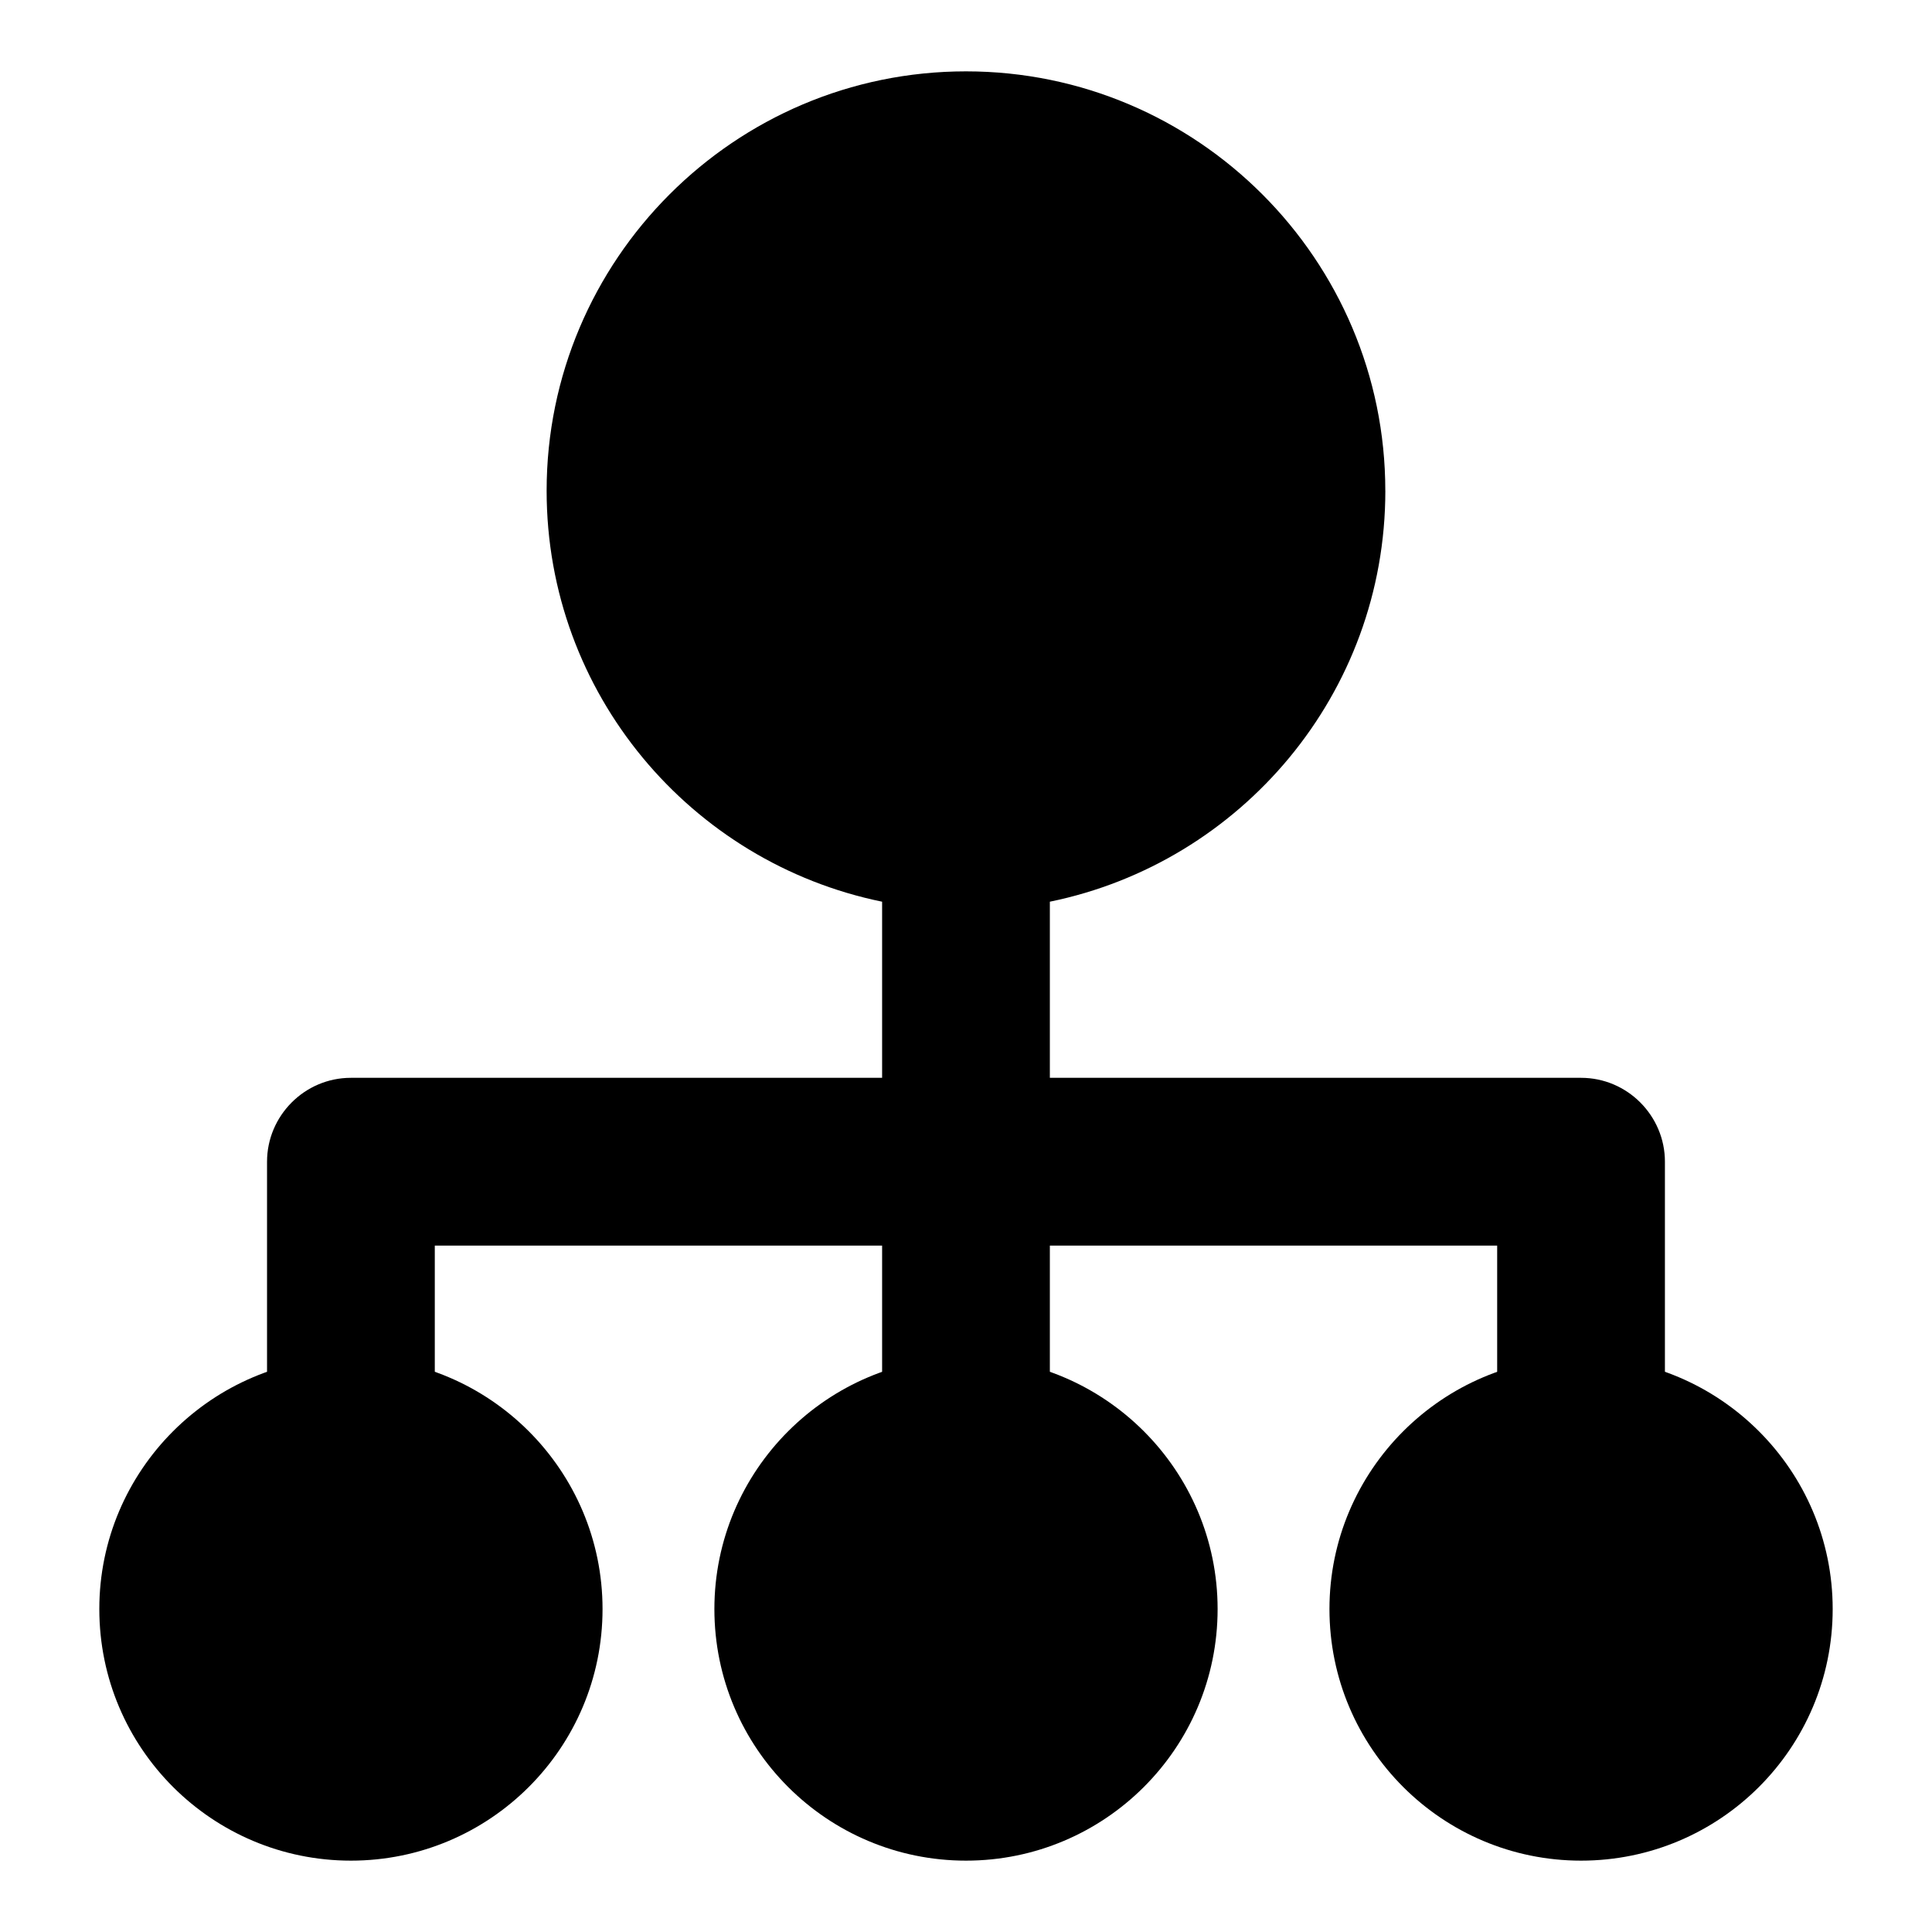
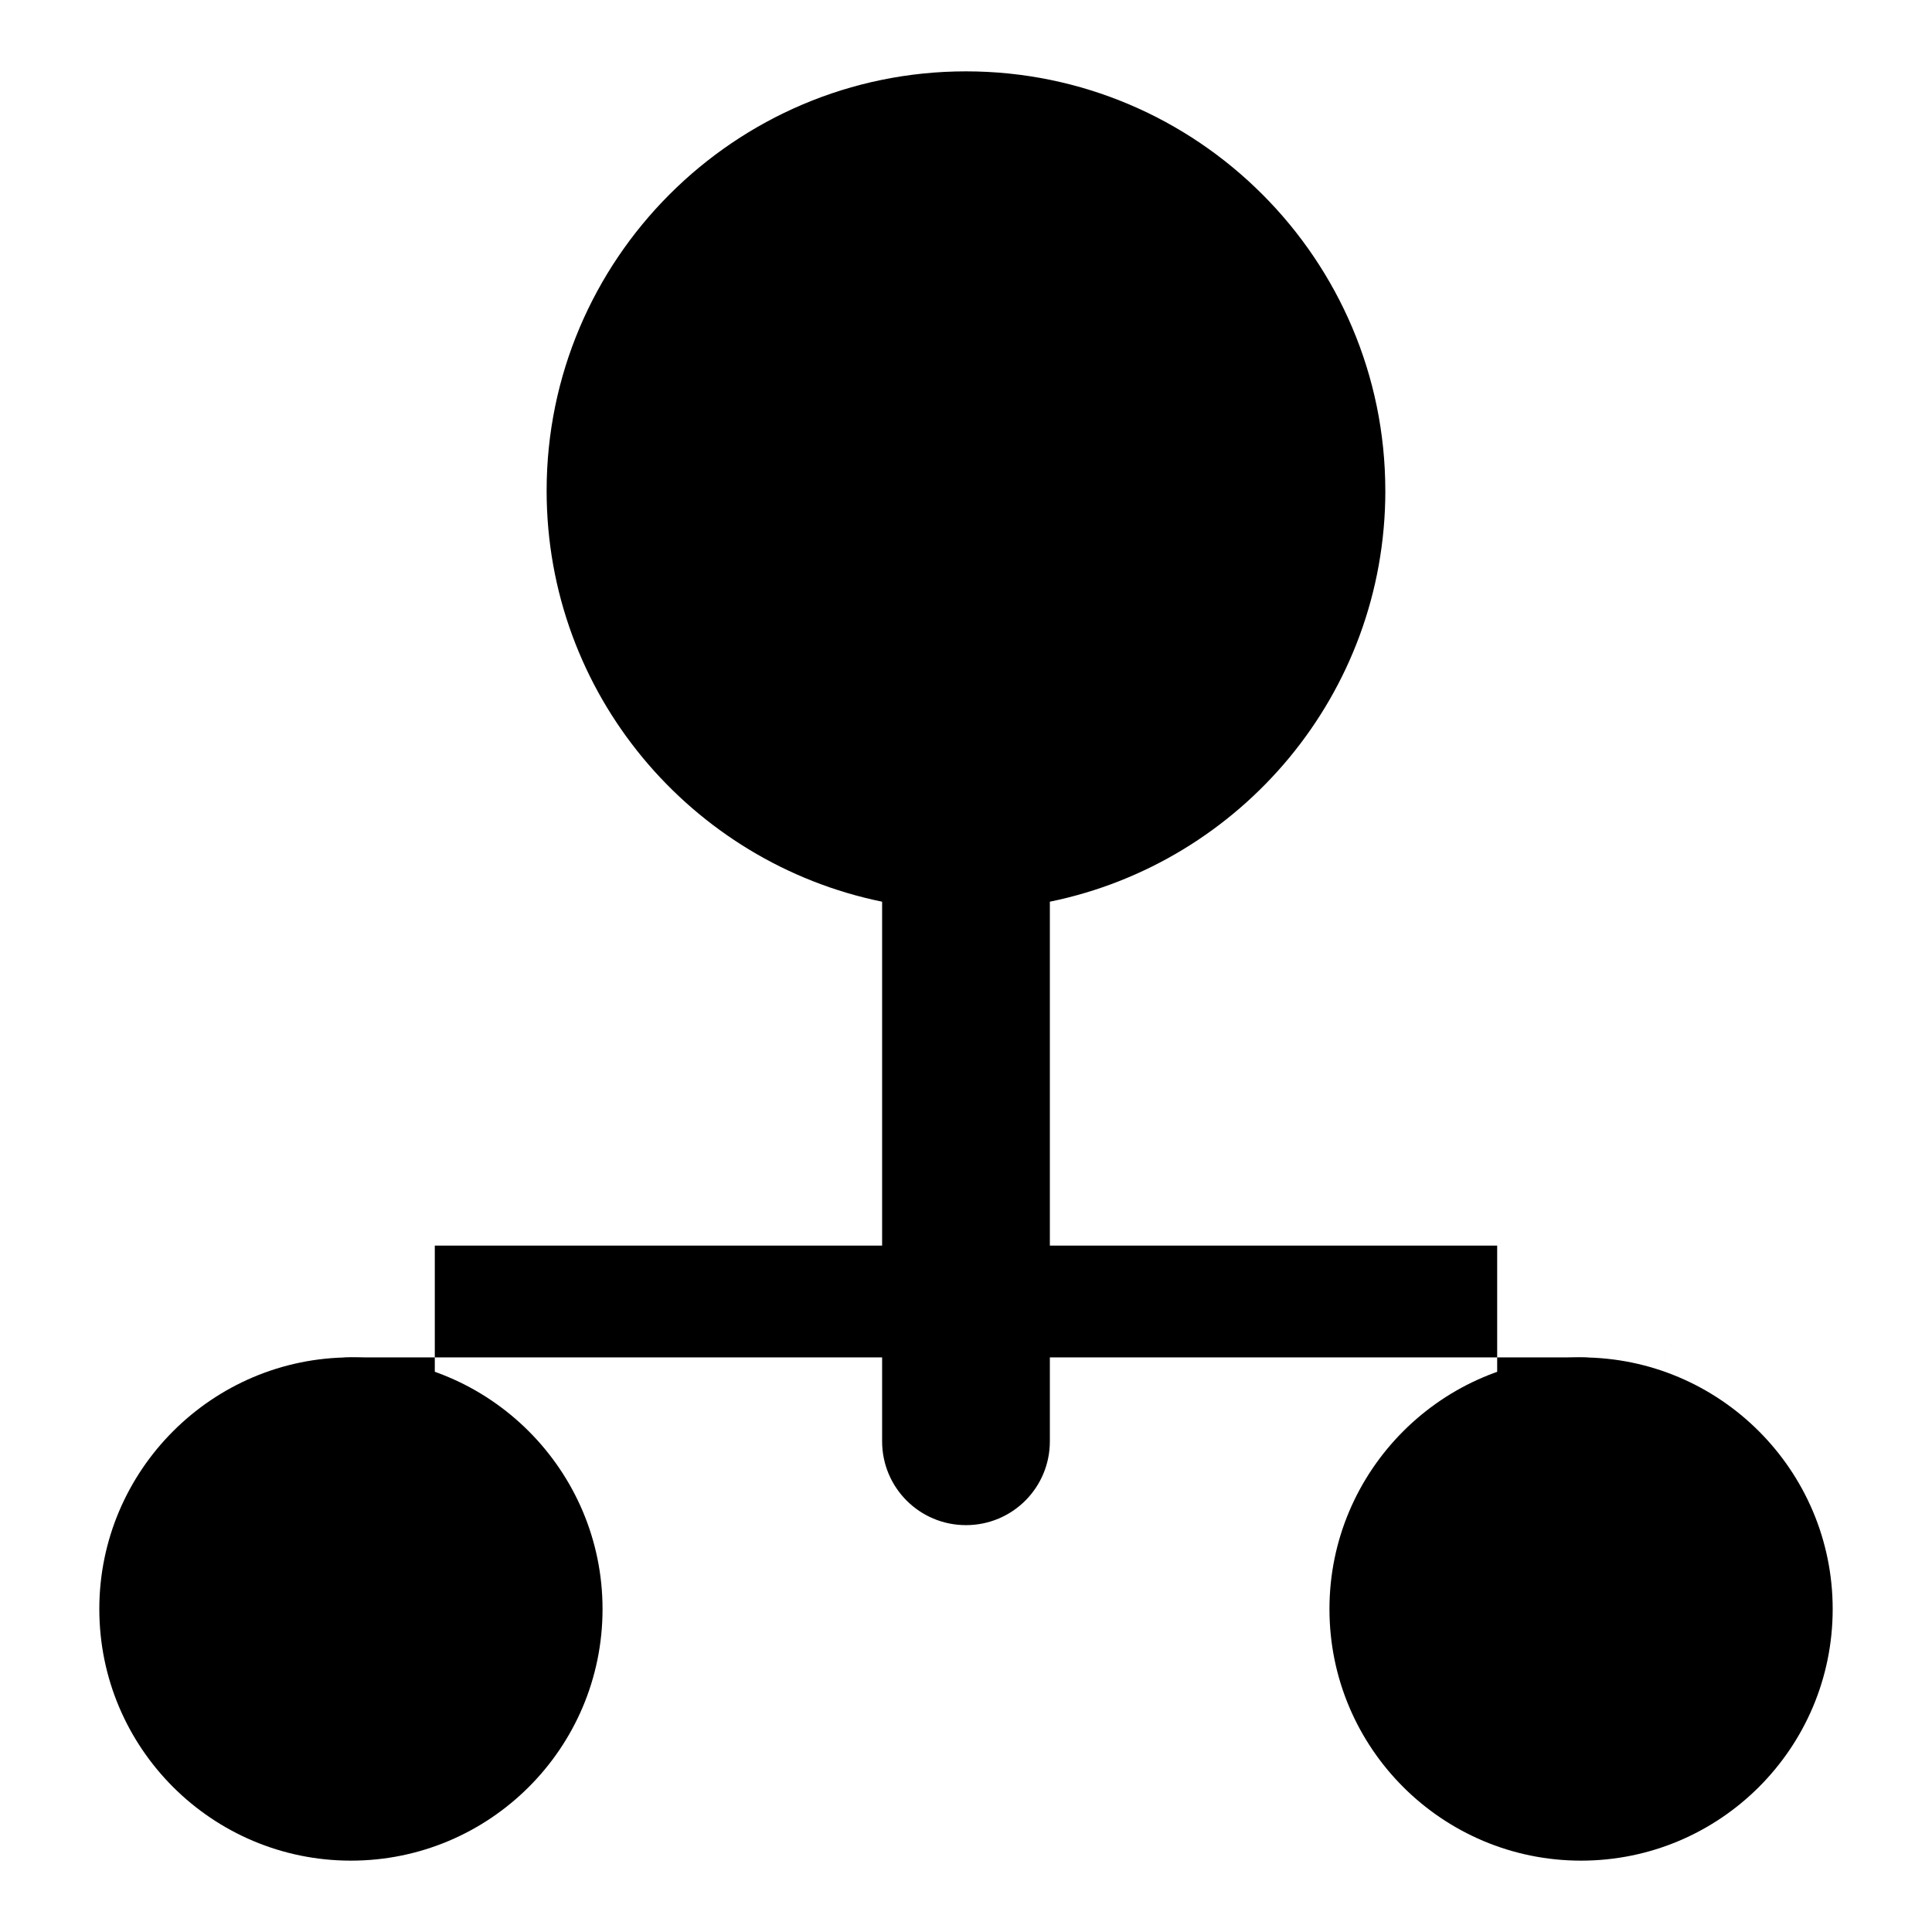
<svg xmlns="http://www.w3.org/2000/svg" fill="#000000" width="800px" height="800px" version="1.1" viewBox="144 144 512 512">
  <g>
-     <path d="m466.68 570.41c0 36.898-29.934 66.68-66.68 66.68-36.75 0-66.68-29.785-66.68-66.68 0-36.75 29.934-66.68 66.68-66.68 36.746-0.004 66.68 29.93 66.68 66.68z" />
    <path d="m303.68 570.41c0 36.898-29.934 66.68-66.68 66.68-36.75 0-66.68-29.785-66.68-66.68-0.004-36.75 29.93-66.684 66.676-66.684 36.75 0 66.684 29.934 66.684 66.684z" />
    <path d="m629.68 570.41c0 36.898-29.934 66.68-66.68 66.68-36.75 0-66.68-29.785-66.68-66.68 0-36.75 29.934-66.68 66.68-66.68 36.75-0.004 66.68 29.93 66.68 66.68z" />
    <path d="m511.13 274.05c0 53.789-38.23 98.539-88.906 108.91v142.99c0 12.301-9.93 22.227-22.227 22.227-12.301 0-22.227-9.93-22.227-22.227v-142.99c-50.676-10.371-88.906-55.121-88.906-108.91-0.004-61.199 49.785-111.14 111.13-111.14 61.344 0 111.13 49.938 111.13 111.14z" />
-     <path d="m585.22 451.86v74.09c0 12.301-9.93 22.227-22.227 22.227-12.301 0-22.227-9.93-22.227-22.227v-51.859h-281.54v51.863c-0.004 12.297-9.93 22.227-22.23 22.227s-22.227-9.93-22.227-22.227v-74.09c0-12.152 9.93-22.23 22.227-22.23h326c12.297 0 22.227 10.078 22.227 22.227z" />
+     <path d="m585.22 451.86v74.09c0 12.301-9.93 22.227-22.227 22.227-12.301 0-22.227-9.93-22.227-22.227v-51.859h-281.54v51.863c-0.004 12.297-9.93 22.227-22.23 22.227s-22.227-9.93-22.227-22.227c0-12.152 9.93-22.23 22.227-22.23h326c12.297 0 22.227 10.078 22.227 22.227z" />
  </g>
</svg>